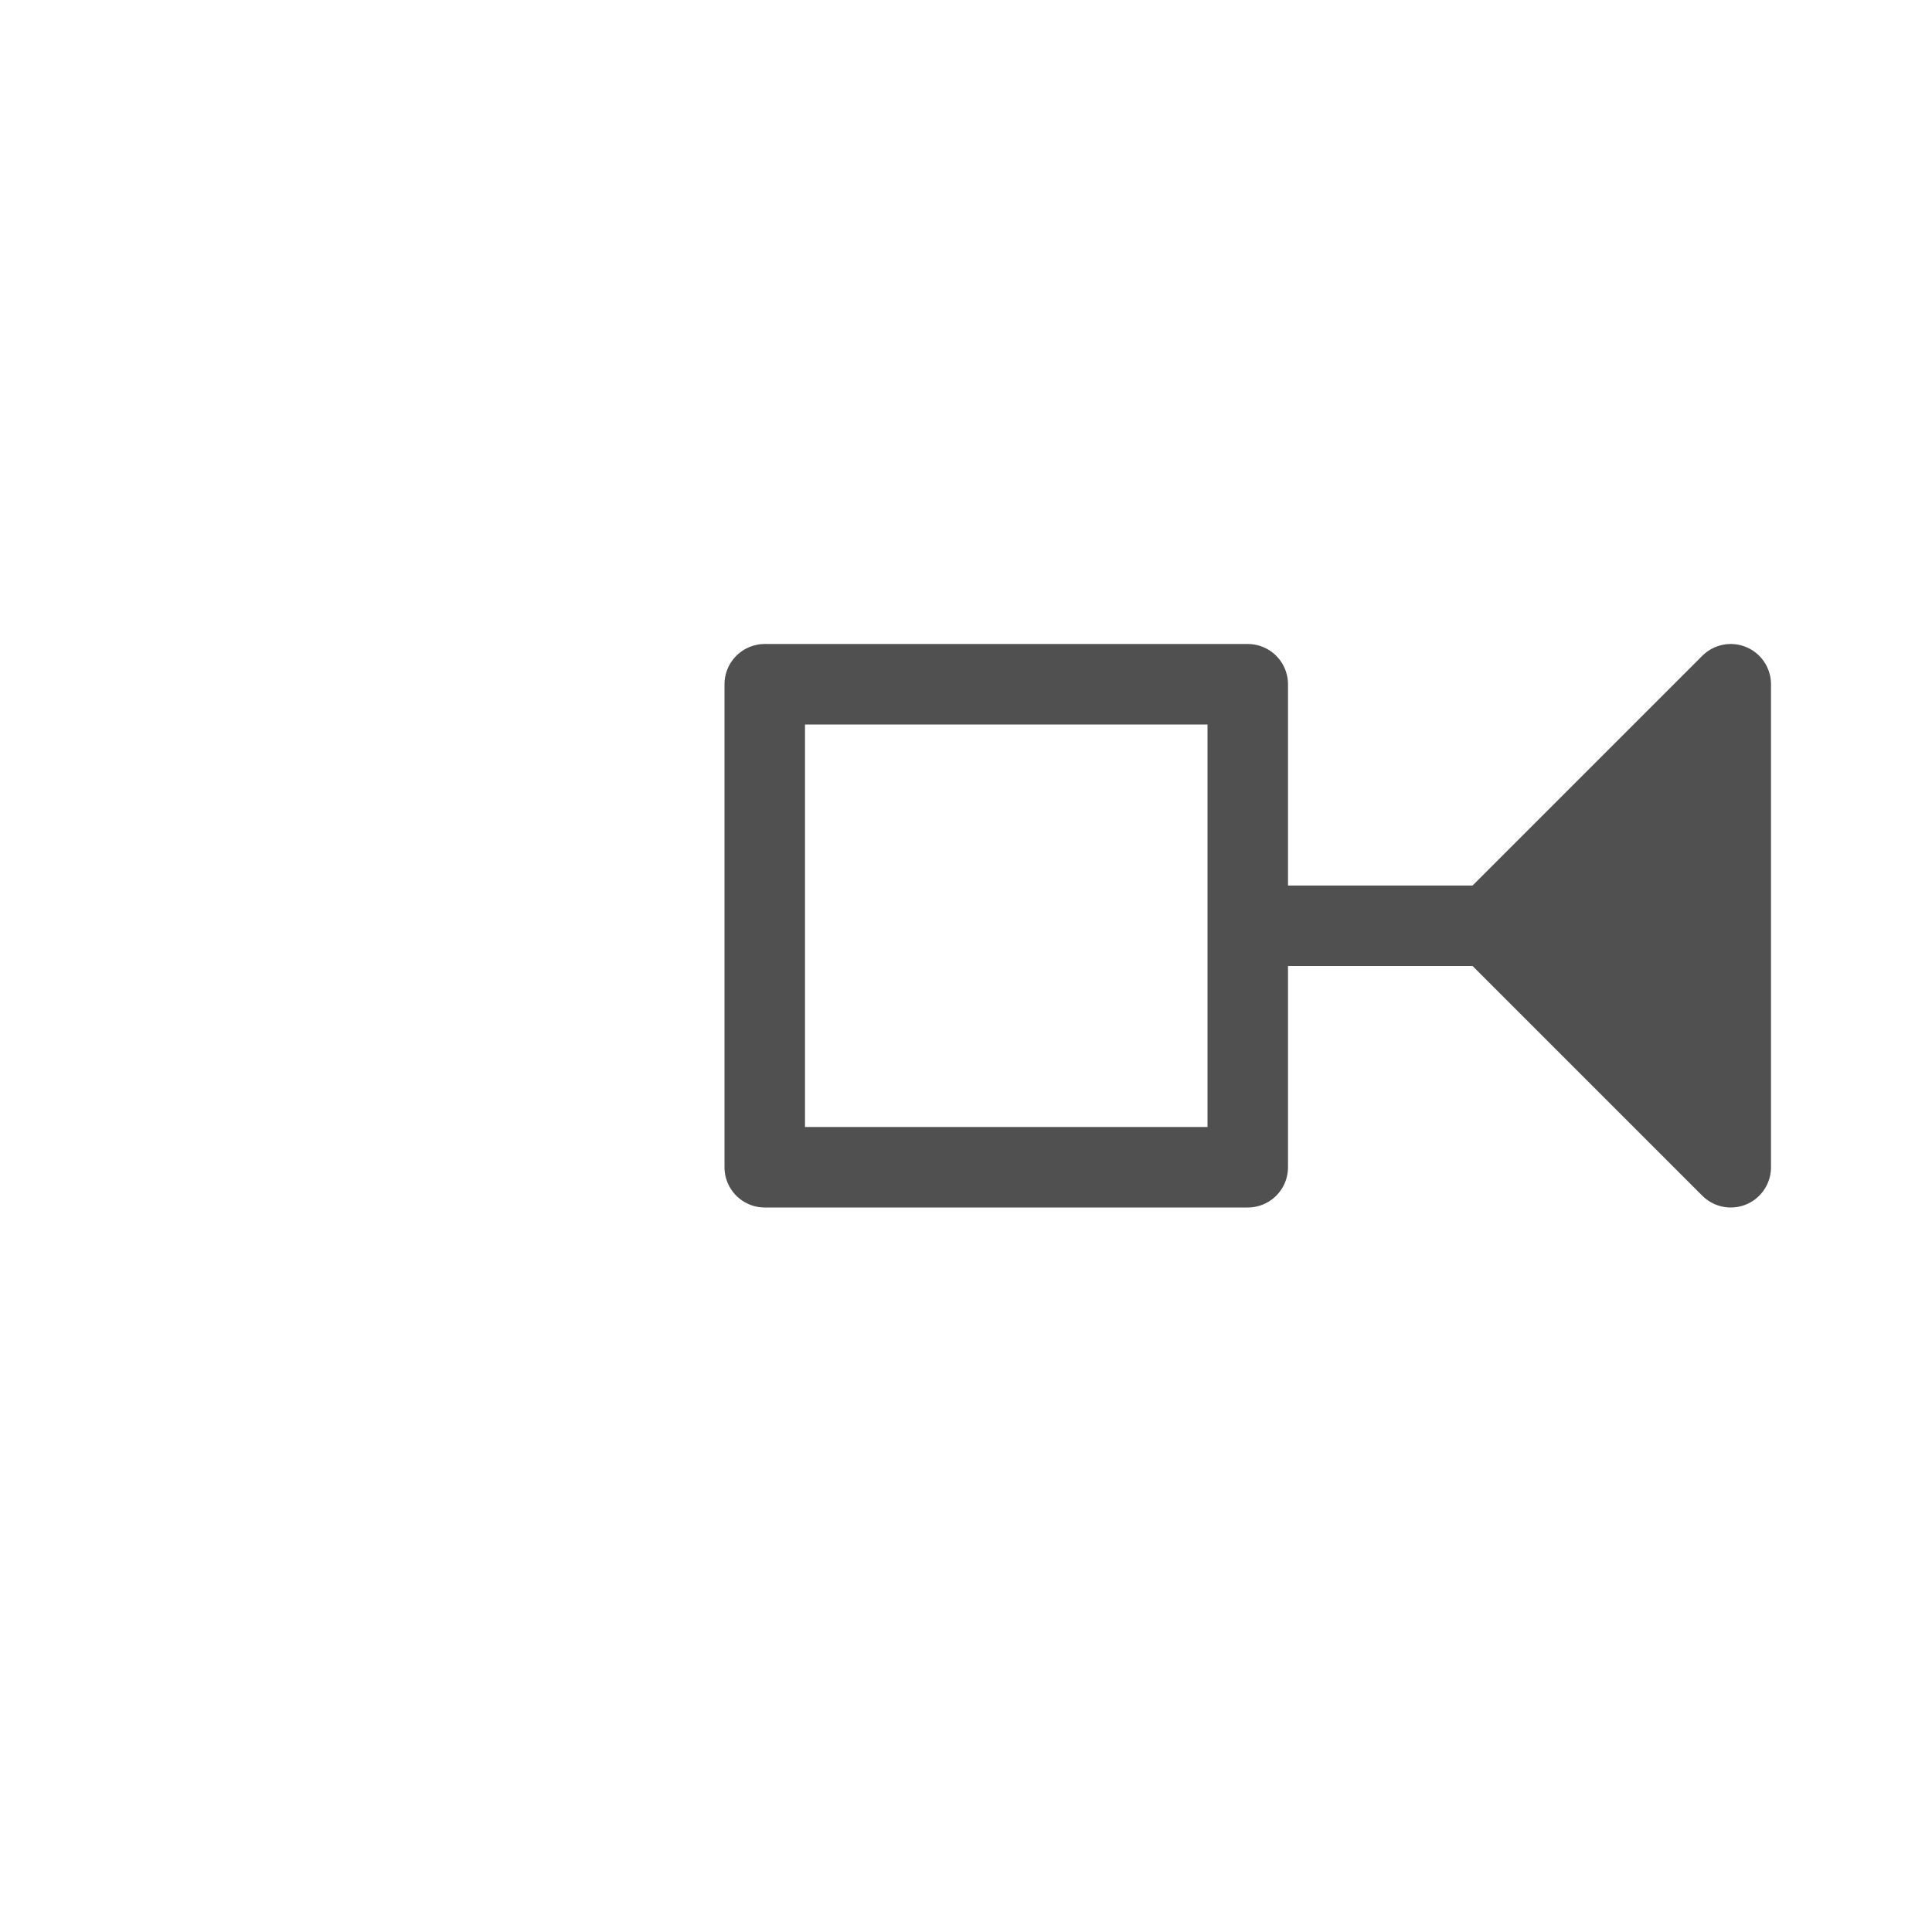
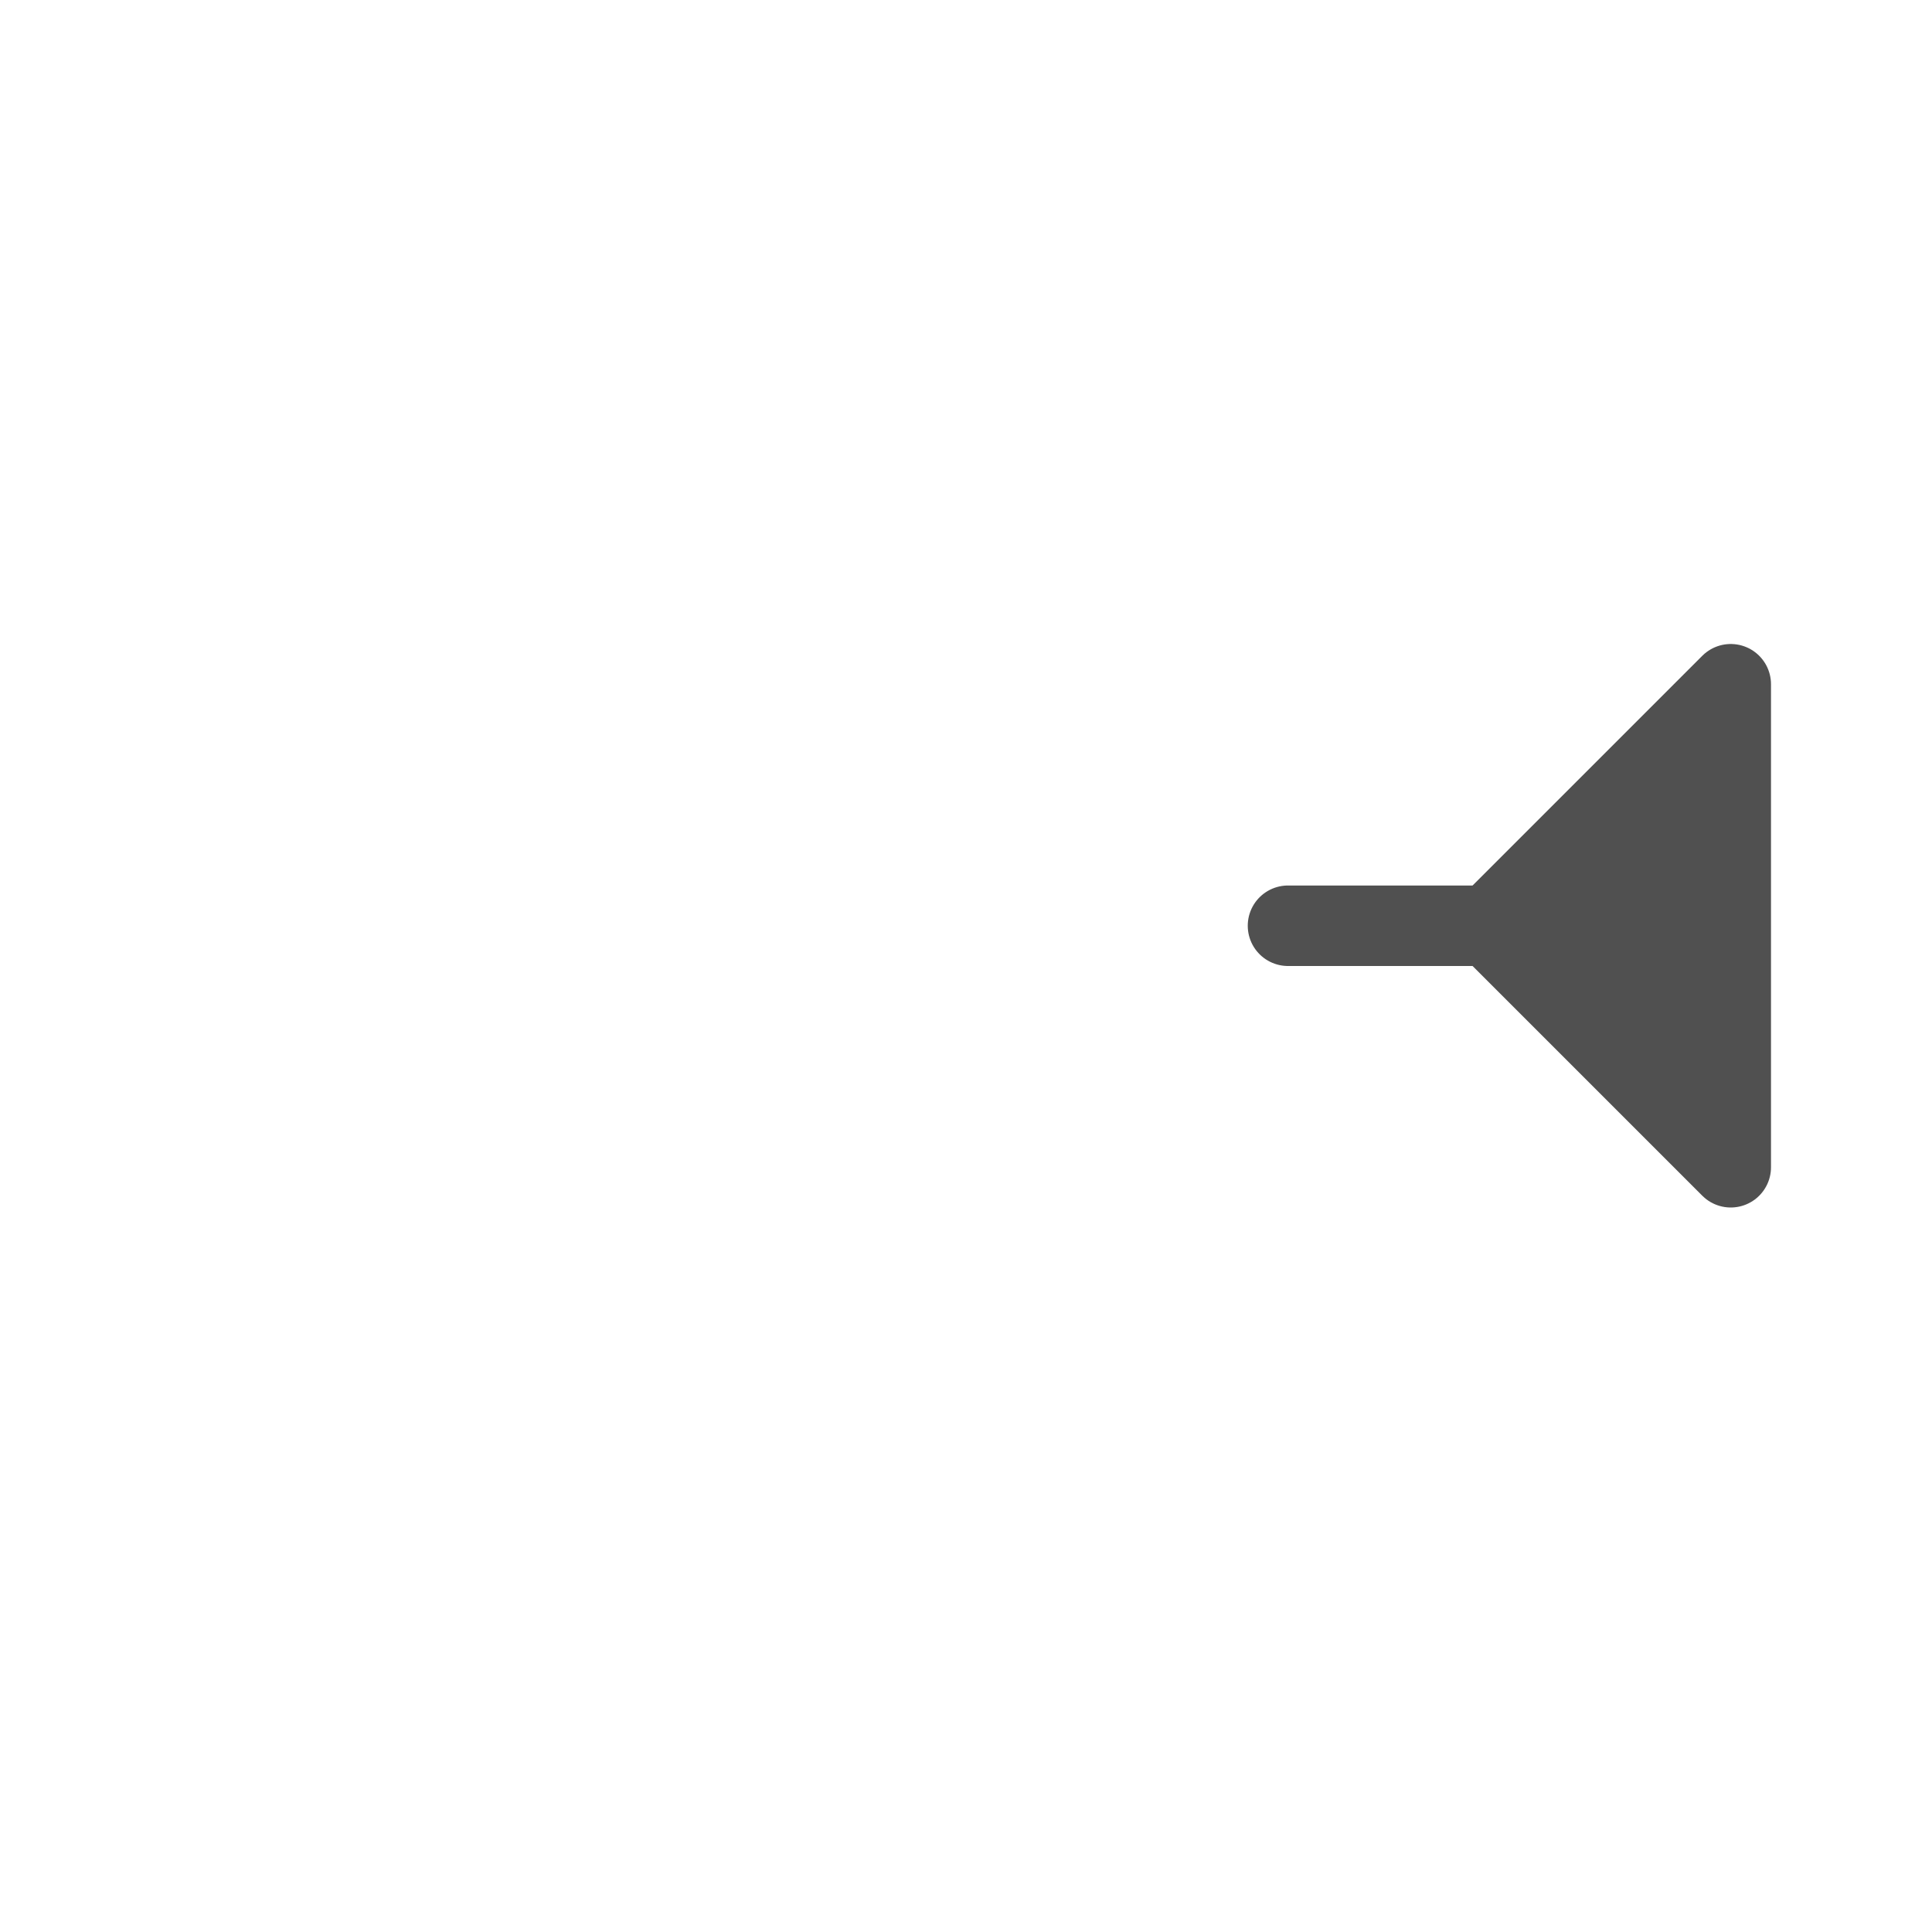
<svg xmlns="http://www.w3.org/2000/svg" version="1.1" id="icon" x="0px" y="0px" viewBox="0 0 24 24" style="enable-background:new 0 0 24 24;" xml:space="preserve">
  <style type="text/css">
	.st0{fill:none;stroke:#505050;stroke-linecap:round;stroke-linejoin:round;}
	.st1{fill:none;stroke:#505050;stroke-linecap:round;stroke-miterlimit:10;}
	.st2{fill:#505050;stroke:#505050;stroke-linejoin:round;}
</style>
-   <polygon class="st0" points="9.5,8.5 9.5,14.5 15.5,14.5 15.5,8.5 " />
  <line class="st1" x1="16" y1="11.5" x2="19.4" y2="11.5" />
  <polygon class="st2" points="18.5,11.5 21.5,8.5 21.5,14.5 " />
</svg>